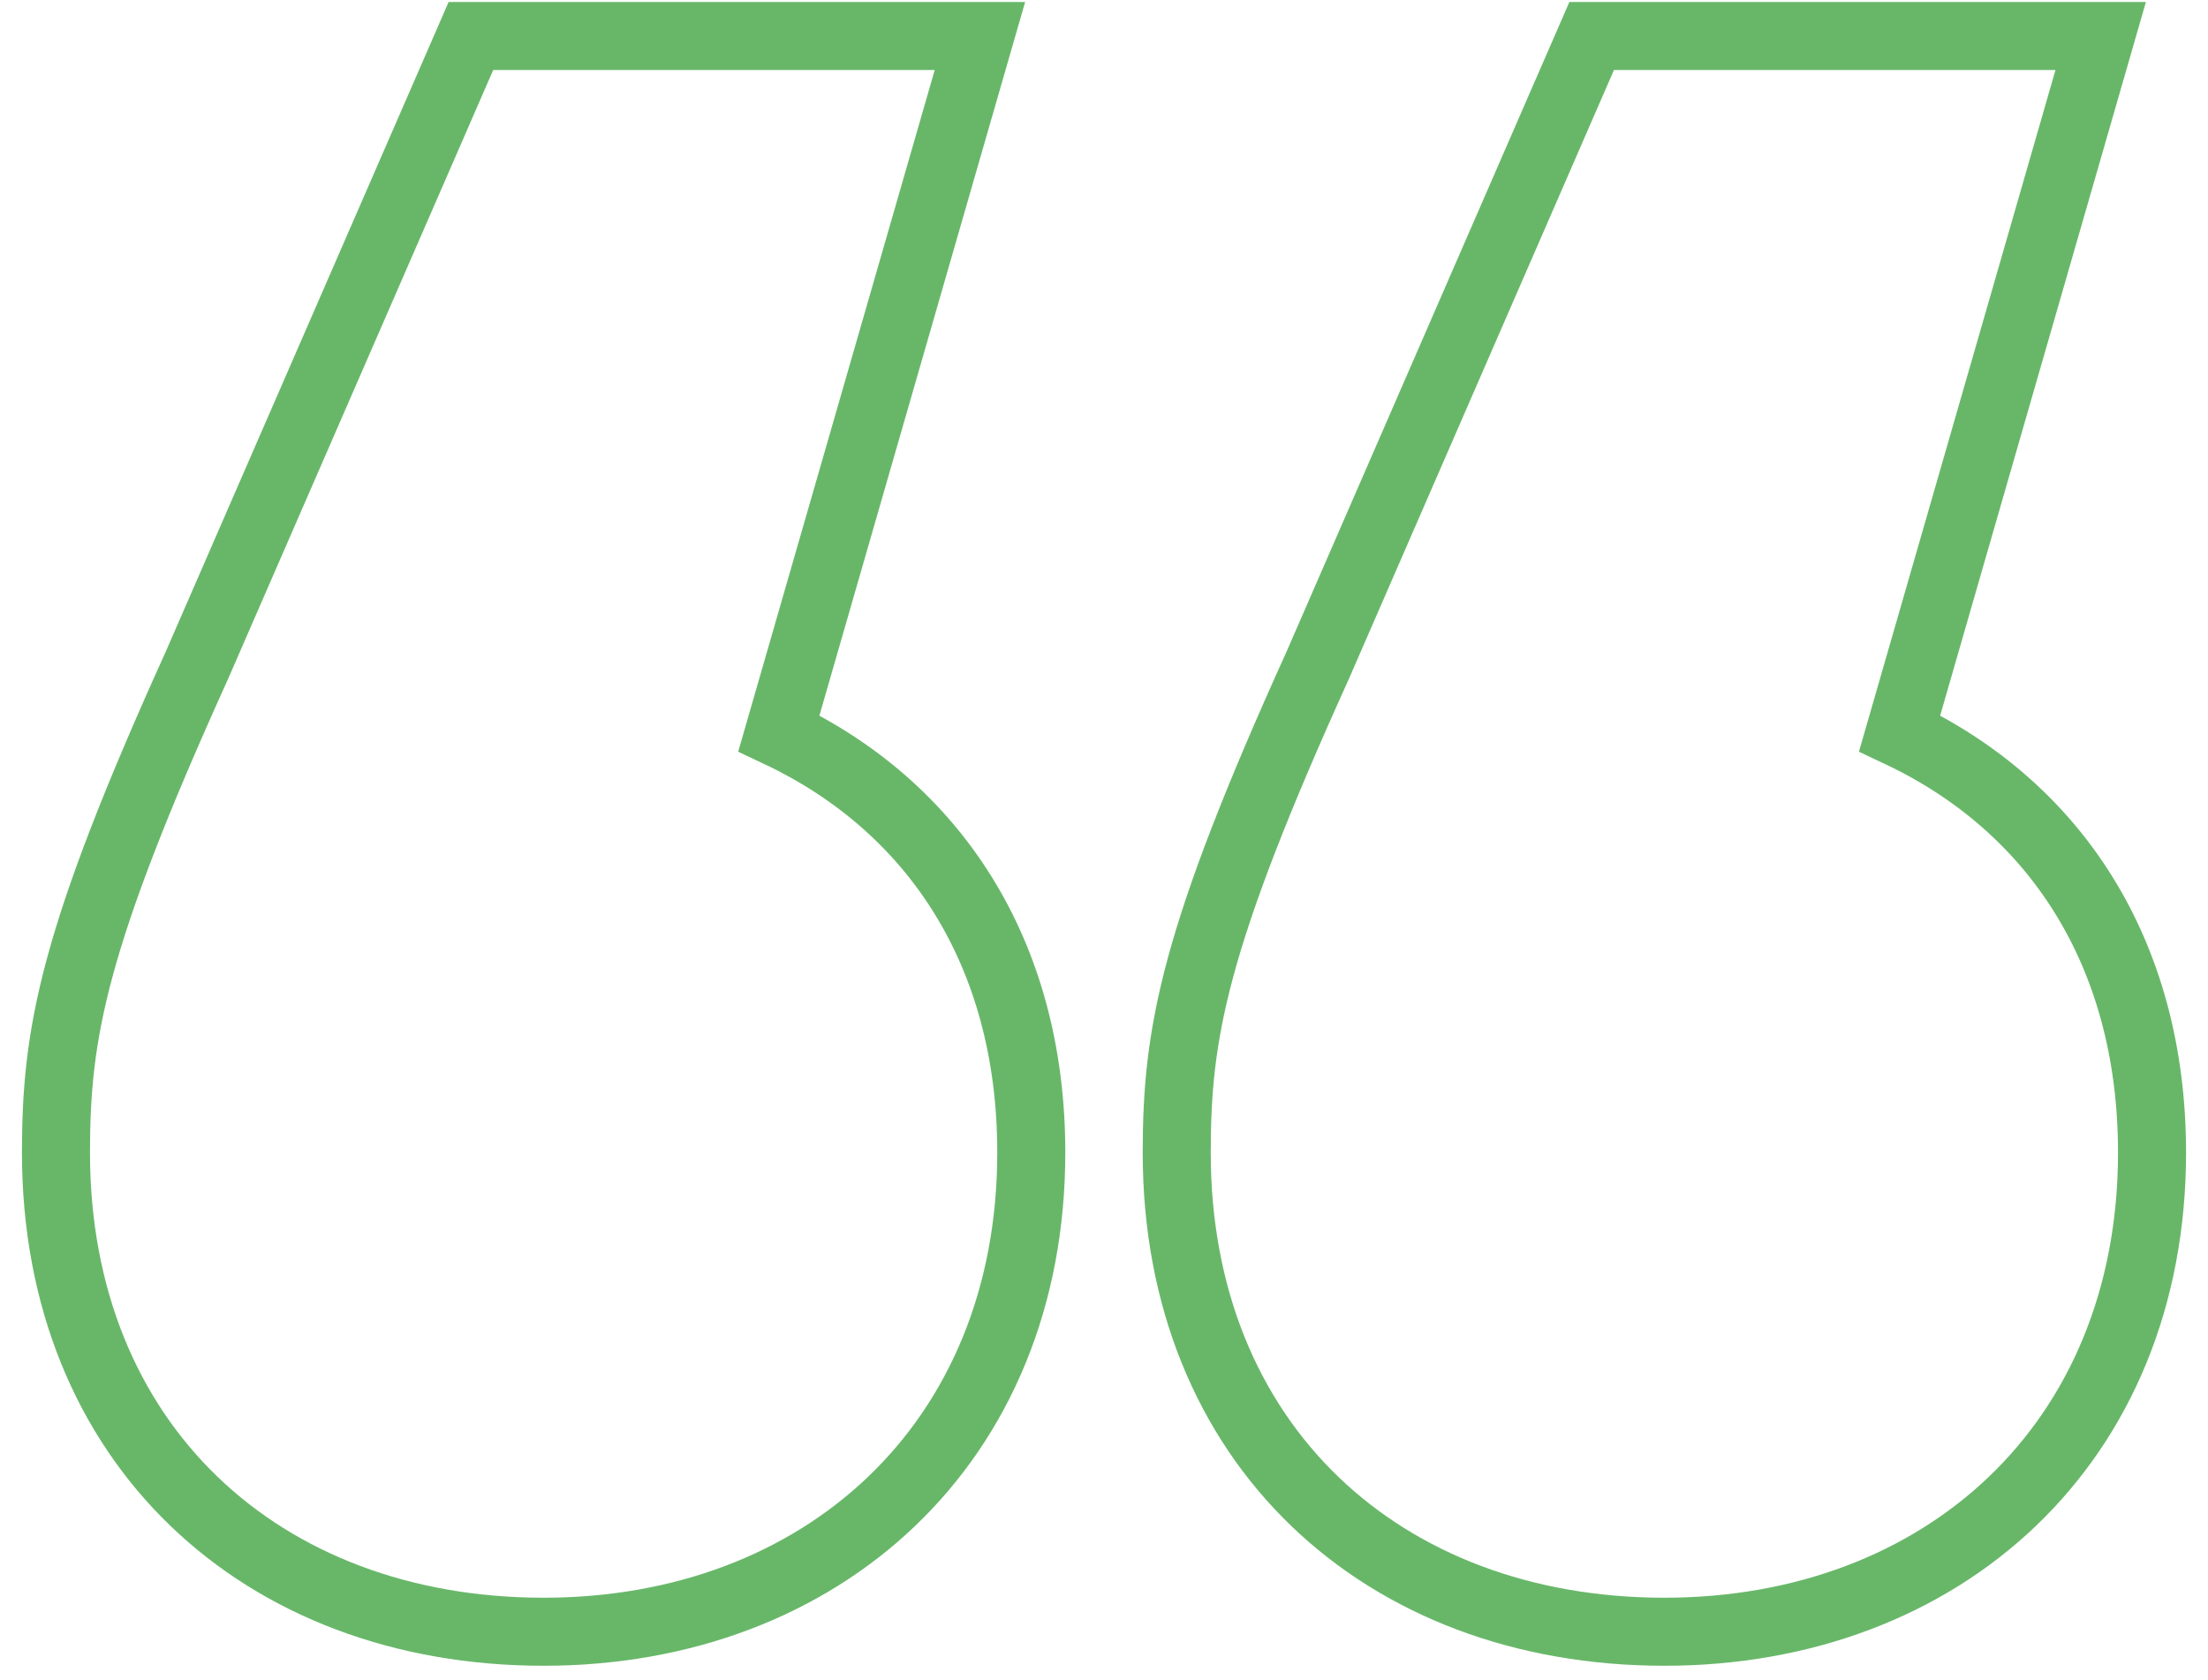
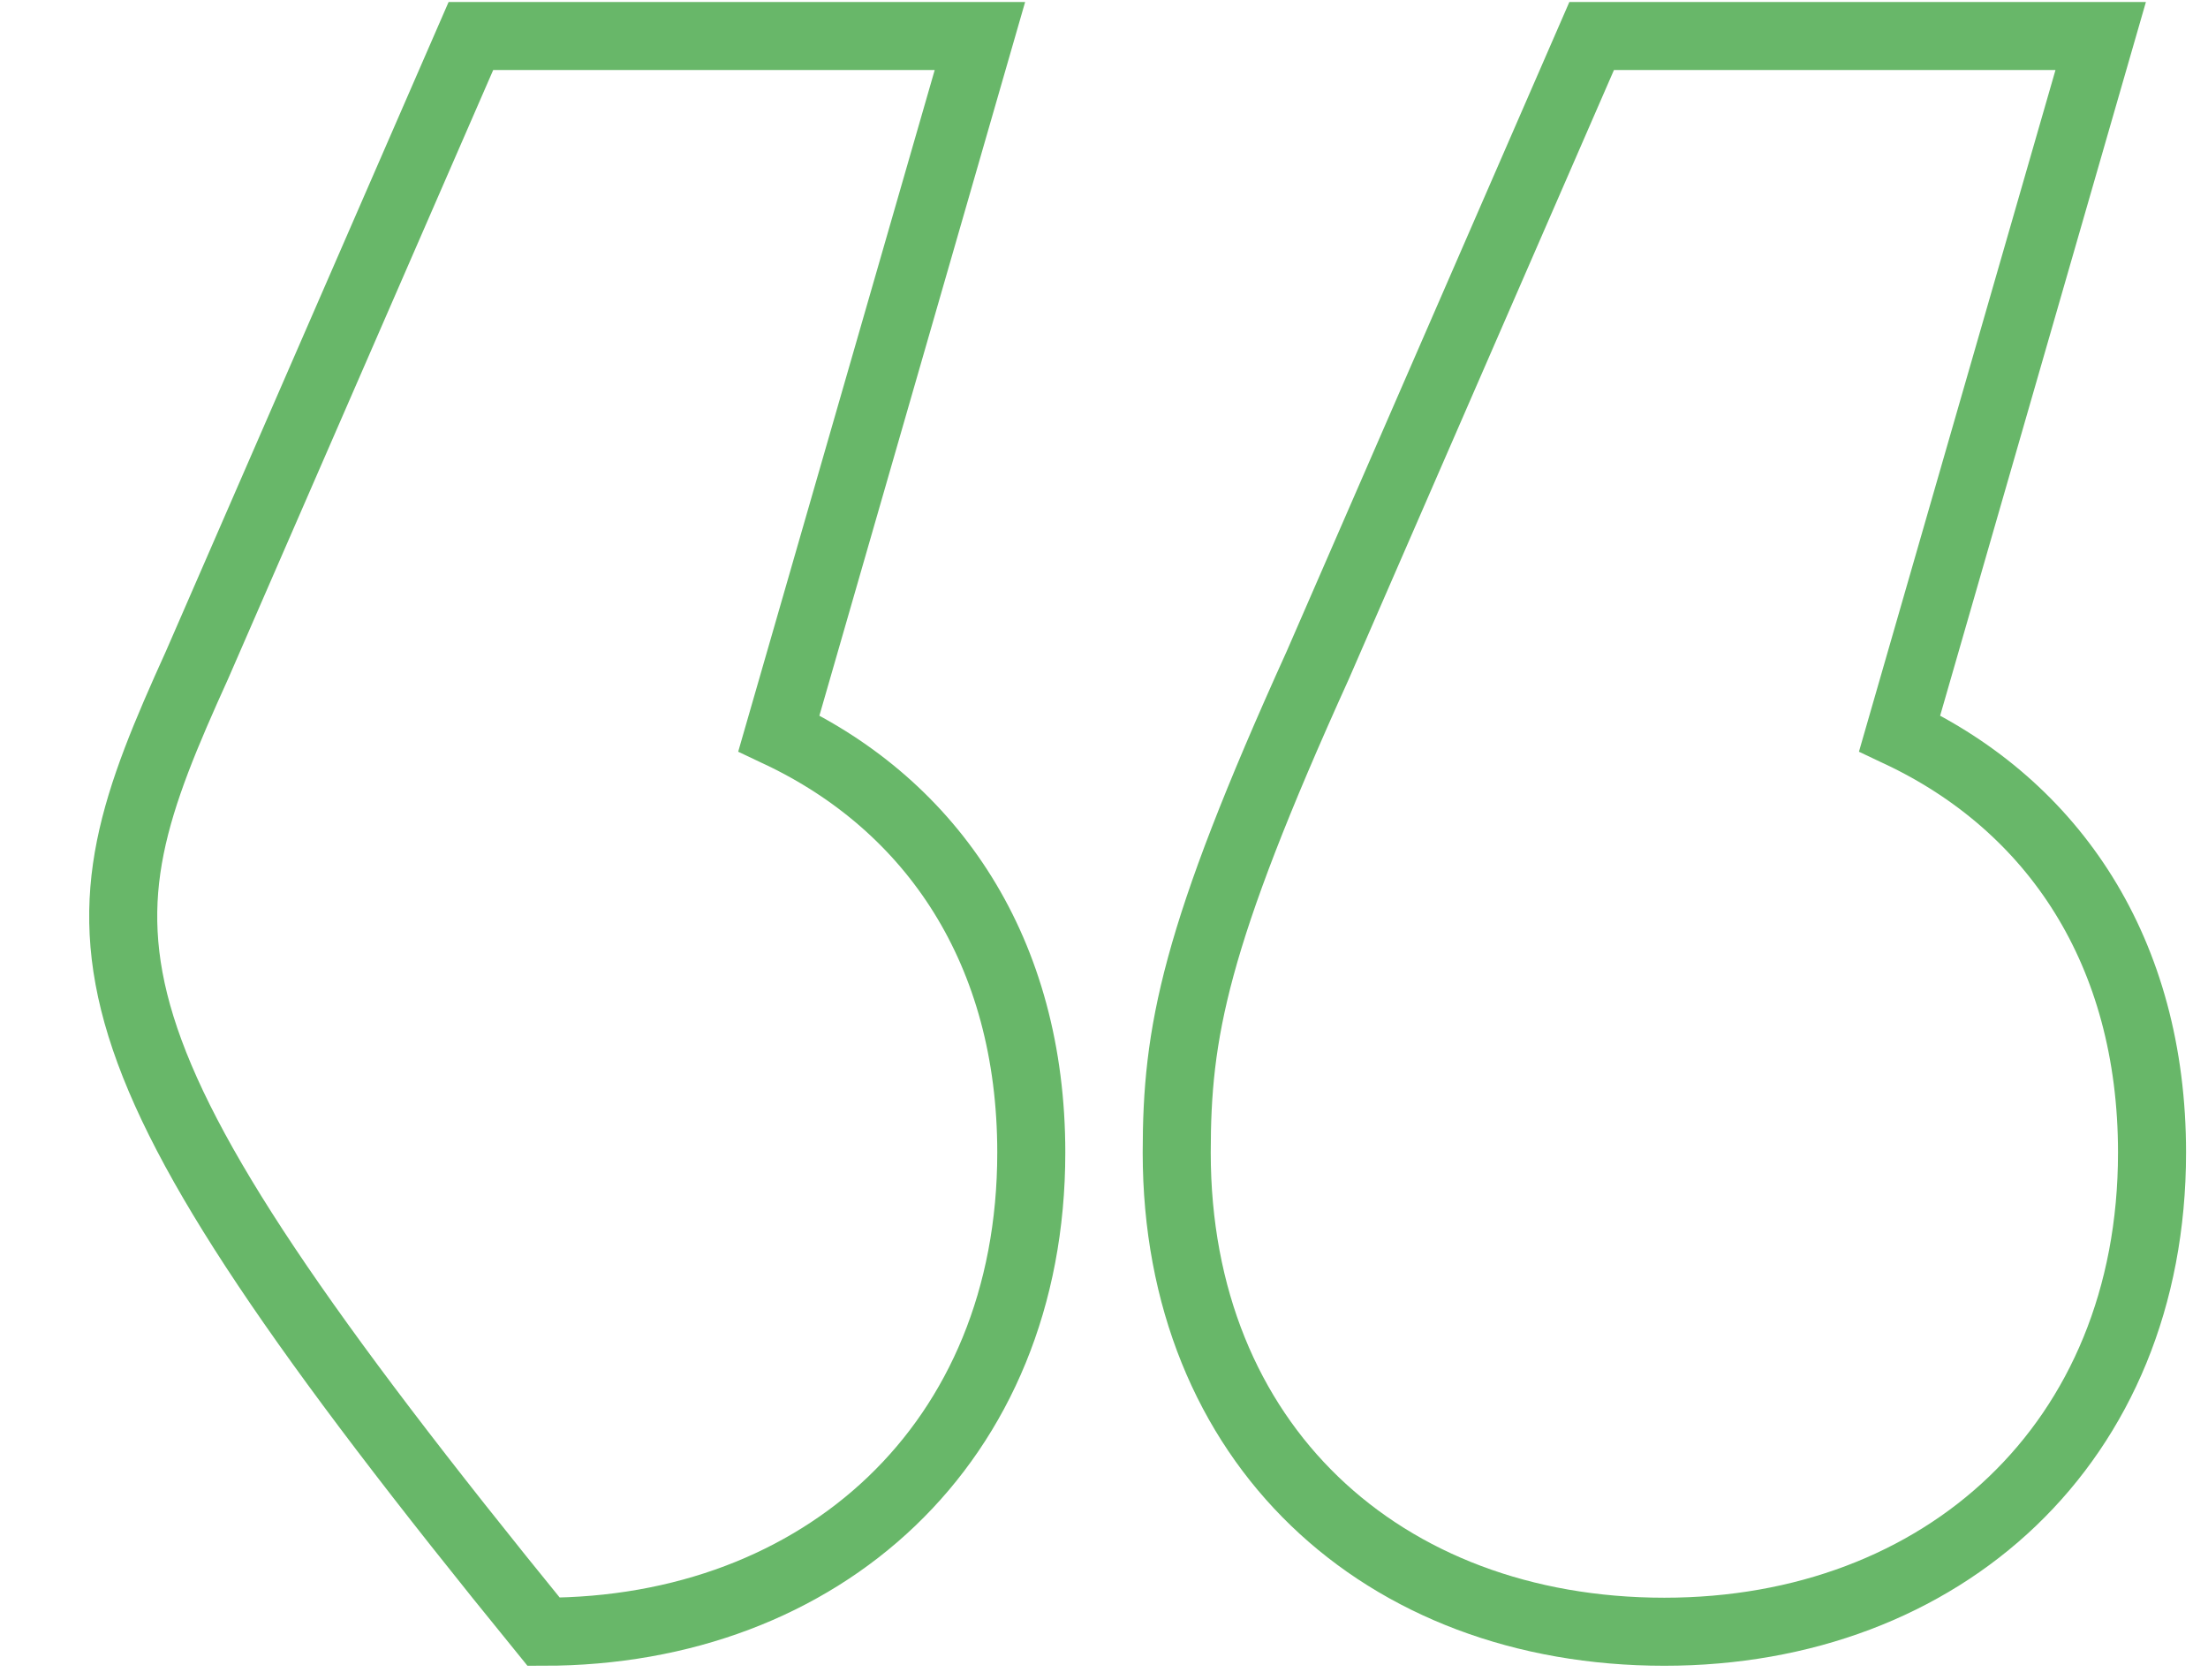
<svg xmlns="http://www.w3.org/2000/svg" width="92px" height="70px" viewBox="0 0 92 70" version="1.1">
  <title>Stroke 24</title>
  <g id="Page-1" stroke="none" stroke-width="1" fill="none" fill-rule="evenodd">
    <g id="websitemockup-2022-casestudyZIM-v2" transform="translate(-769, -989)" stroke="#68B769" stroke-width="2.835">
-       <path d="M858.668,1037.02 C858.668,1049.141 849.934,1056.983 838.349,1056.983 C826.585,1056.983 818.03,1049.141 818.03,1037.02 C818.03,1032.03 818.743,1028.108 823.912,1016.701 L835.319,990.5 L856.529,990.5 L848.152,1019.552 C854.57,1022.583 858.668,1028.643 858.668,1037.02 Z M811.97,1037.02 C811.97,1049.141 803.236,1056.983 791.651,1056.983 C779.887,1056.983 771.332,1049.141 771.332,1037.02 C771.332,1032.03 772.044,1028.108 777.212,1016.701 L788.621,990.5 L809.83,990.5 L801.454,1019.552 C807.87,1022.583 811.97,1028.643 811.97,1037.02 Z" id="Stroke-24" />
+       <path d="M858.668,1037.02 C858.668,1049.141 849.934,1056.983 838.349,1056.983 C826.585,1056.983 818.03,1049.141 818.03,1037.02 C818.03,1032.03 818.743,1028.108 823.912,1016.701 L835.319,990.5 L856.529,990.5 L848.152,1019.552 C854.57,1022.583 858.668,1028.643 858.668,1037.02 Z M811.97,1037.02 C811.97,1049.141 803.236,1056.983 791.651,1056.983 C771.332,1032.03 772.044,1028.108 777.212,1016.701 L788.621,990.5 L809.83,990.5 L801.454,1019.552 C807.87,1022.583 811.97,1028.643 811.97,1037.02 Z" id="Stroke-24" />
    </g>
  </g>
</svg>